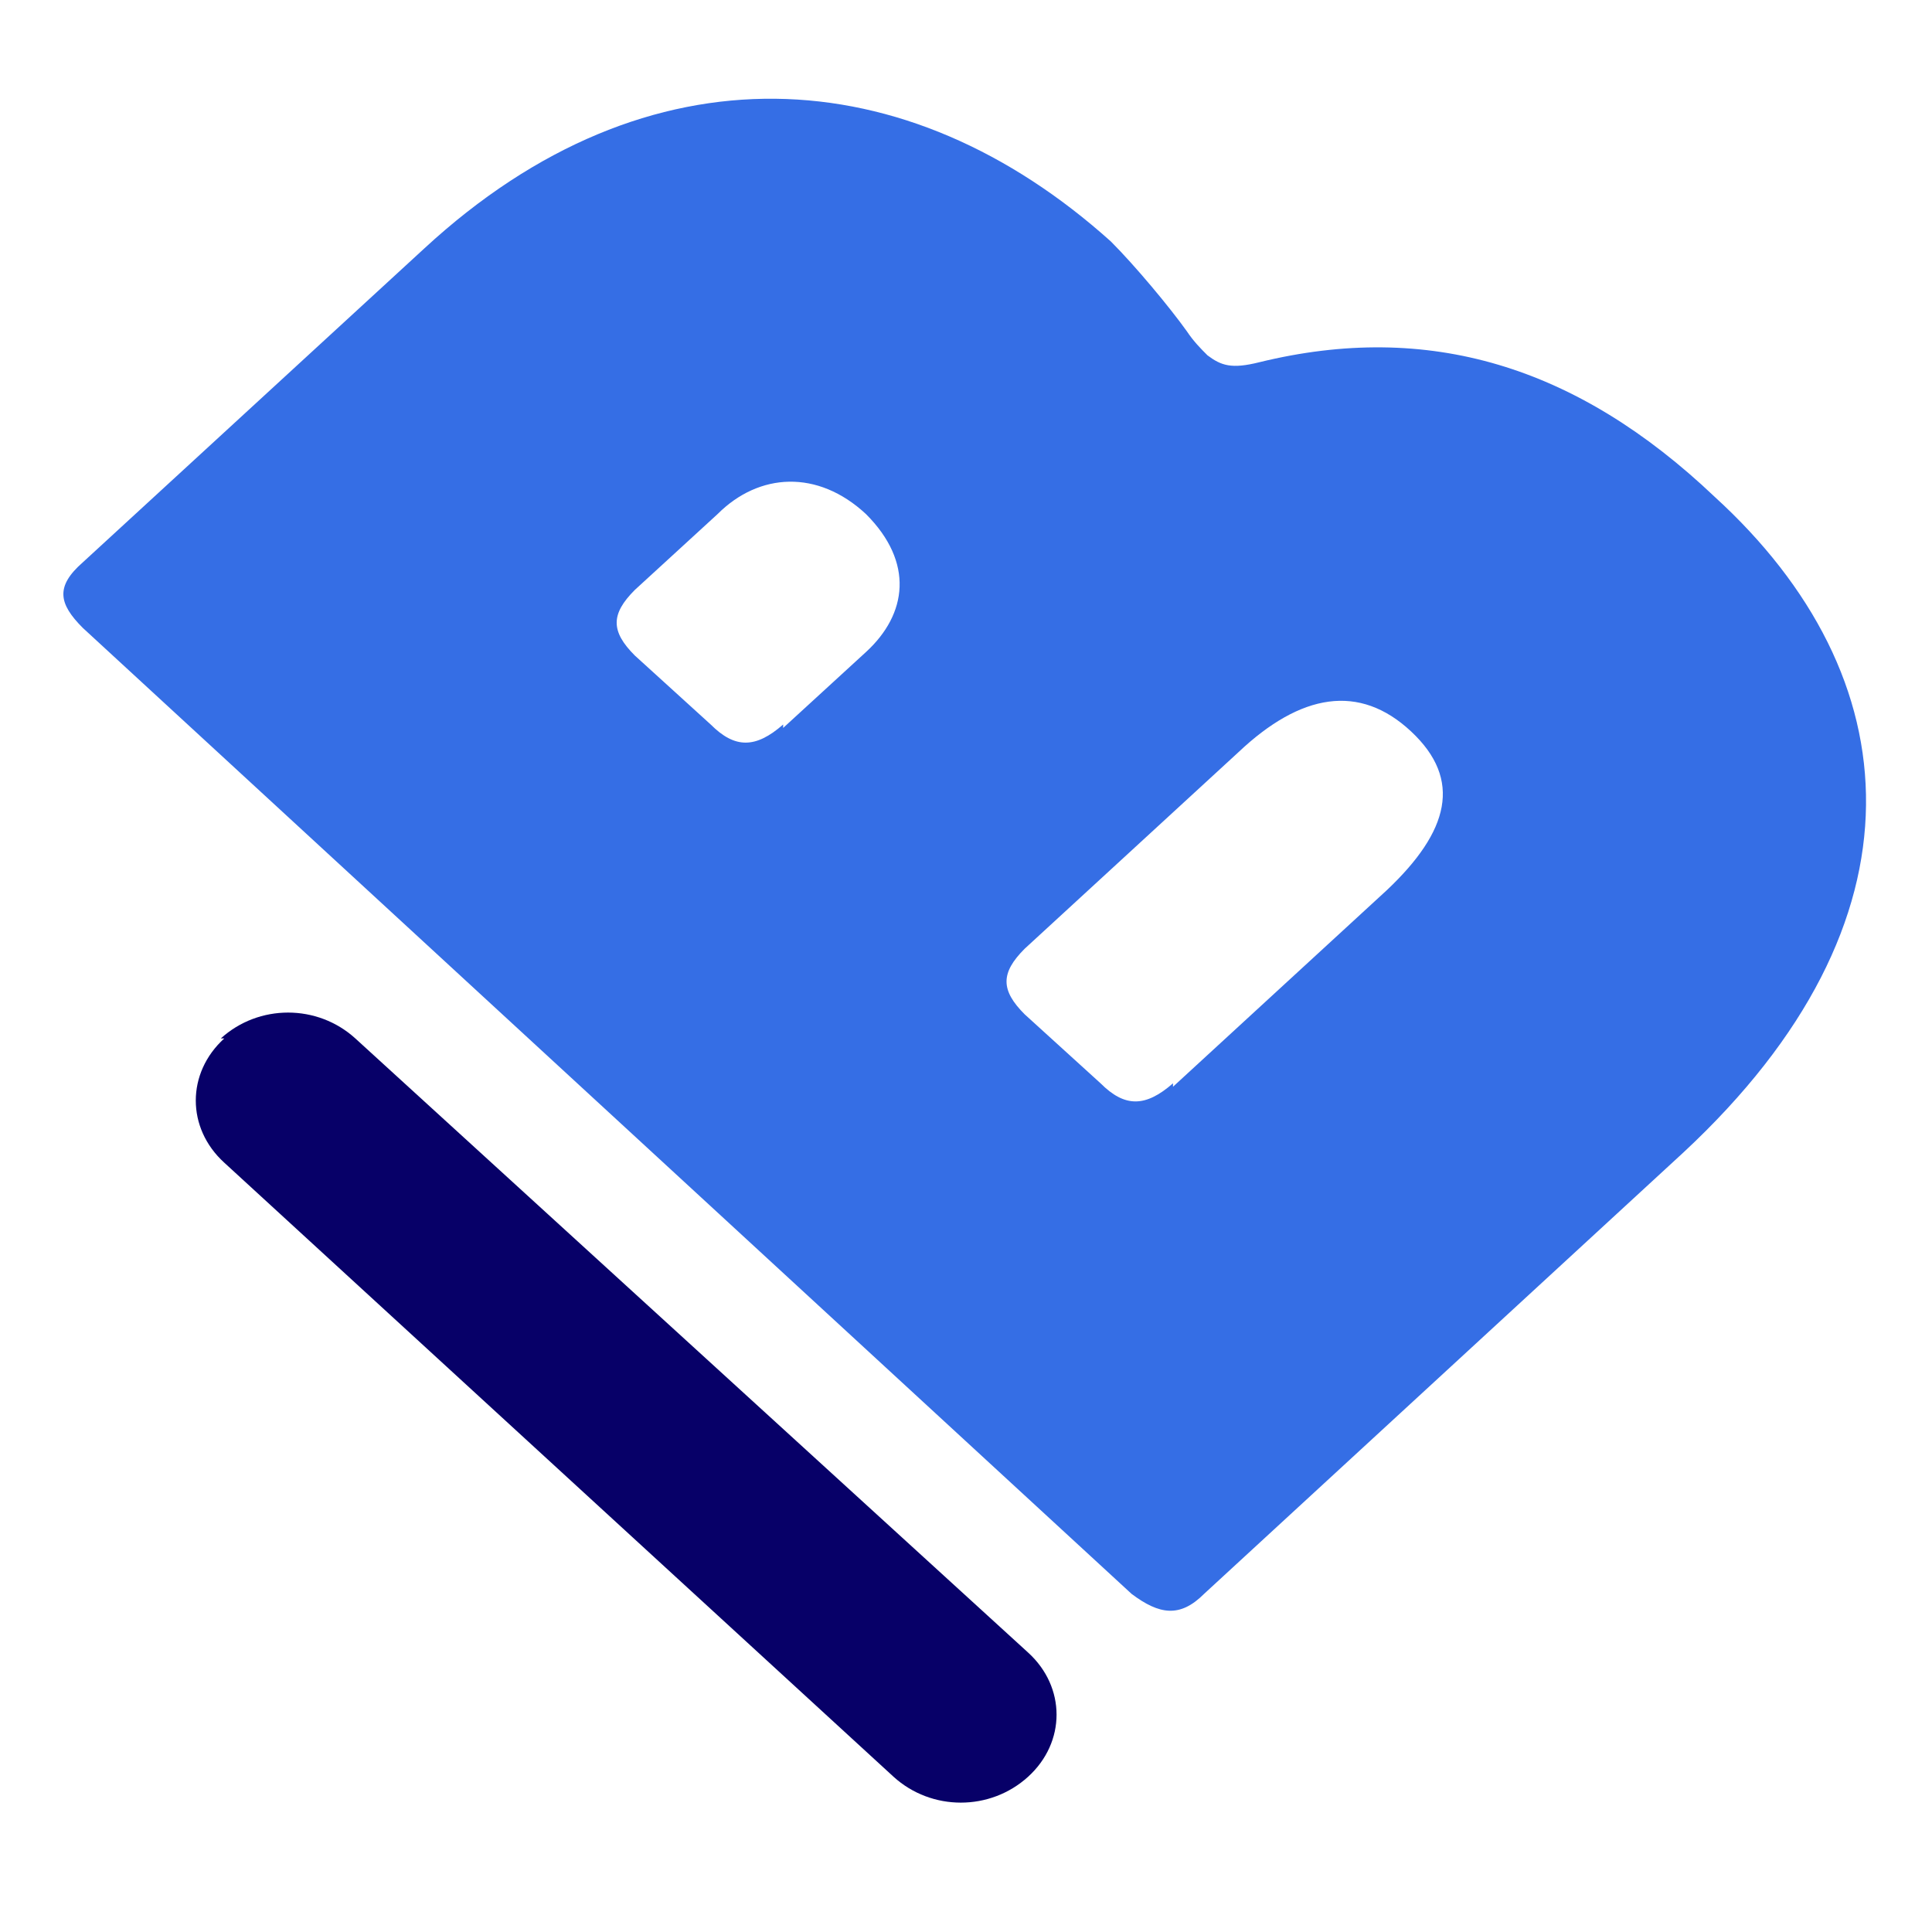
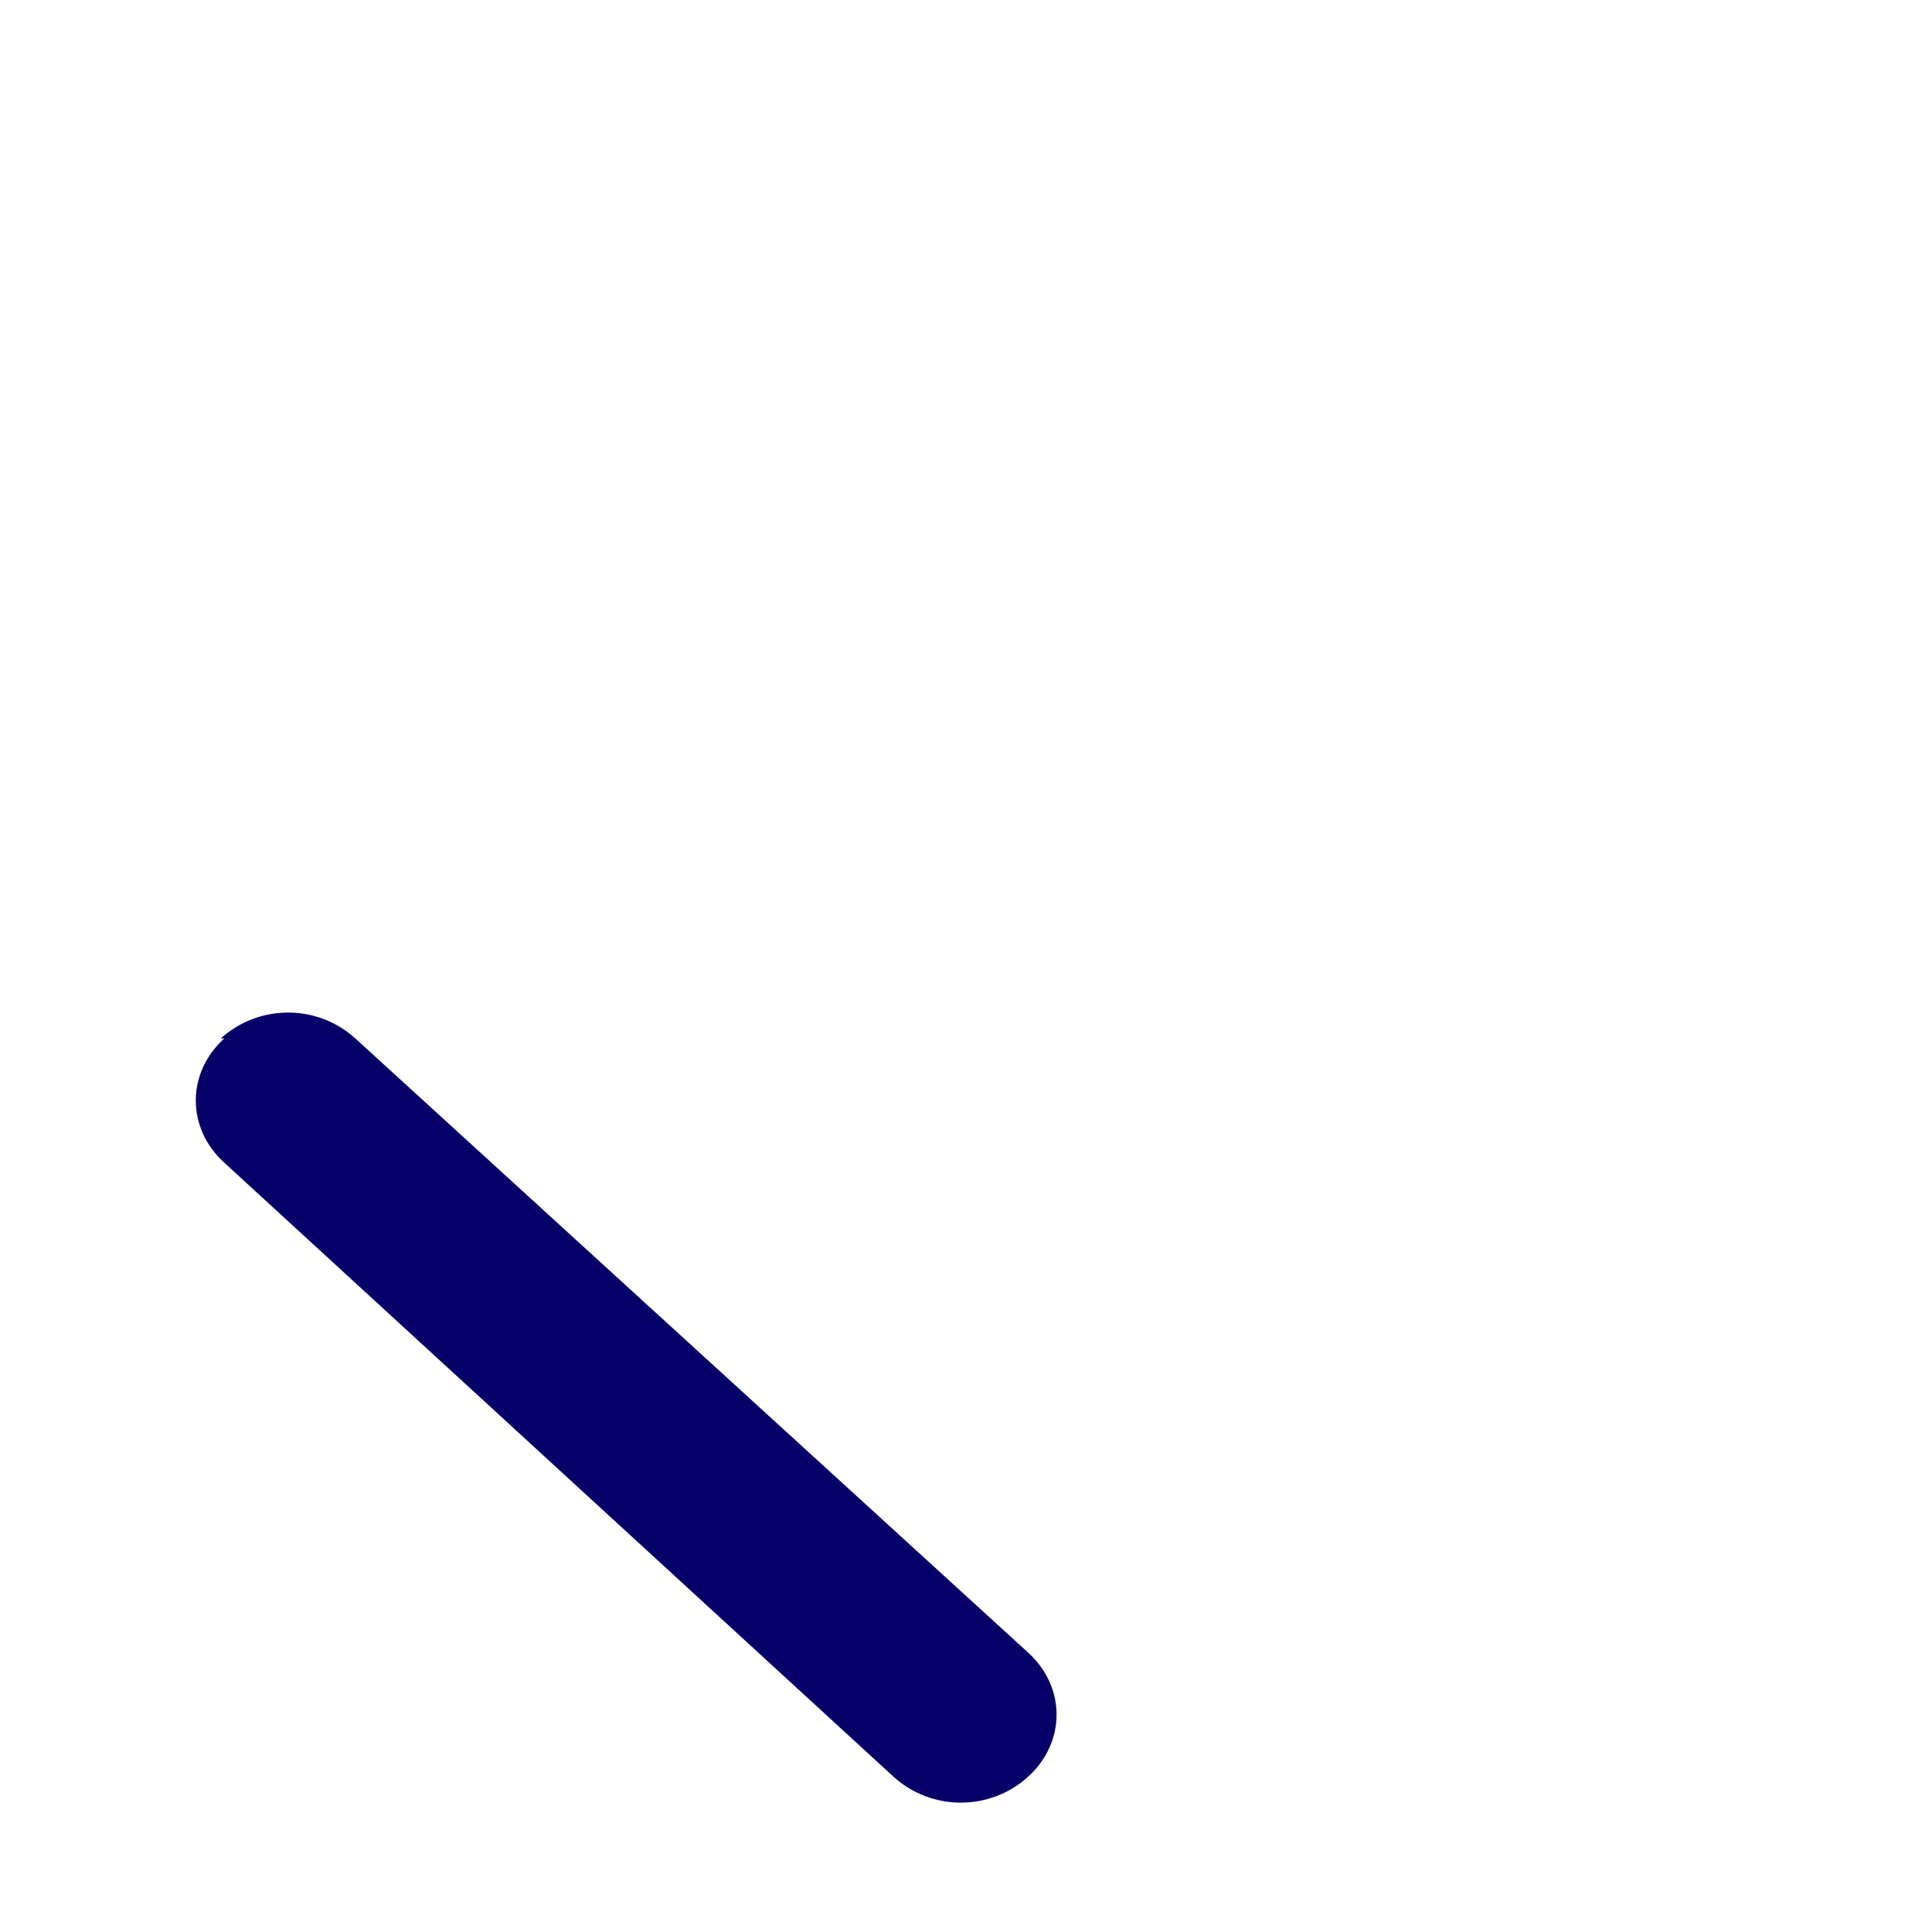
<svg xmlns="http://www.w3.org/2000/svg" version="1.1" viewBox="0 0 56 56">
  <defs>
    <style>
      .cls-1 {
        fill: #356ee5;
        fill-rule: evenodd;
      }

      .cls-2 {
        fill: #070068;
      }
    </style>
  </defs>
  <g>
    <g id="Layer_1">
      <path class="cls-2" d="M6.5,30.1h0c-1.1,1-1.1,2.6,0,3.6l19.4,17.8c1.1,1,2.8,1,3.9,0h0c1.1-1,1.1-2.6,0-3.6L10.3,30.1c-1.1-1-2.8-1-3.9,0Z" />
-       <path class="cls-1" d="M2.4,16.3L12.3,7.2c6.5-6,14-5.5,19.9-.2.7.7,1.7,1.9,2.2,2.6.2.3.4.5.6.7.4.3.7.4,1.5.2,4.9-1.2,9.2.1,13.2,3.9,5.7,5.2,6.3,12.3-.9,19l-13.9,12.8c-.7.7-1.3.6-2.1,0L2.4,18.2c-.7-.7-.8-1.2,0-1.9ZM22.7,21.1l2.4-2.2c1.2-1.1,1.4-2.6,0-4-1.4-1.3-3.1-1.2-4.3,0l-2.4,2.2c-.7.7-.7,1.2,0,1.9l2.2,2c.7.7,1.3.7,2.1,0ZM34,31.5l6.2-5.7c1.8-1.7,2.2-3.2.7-4.6-1.5-1.4-3.2-1.1-5,.6l-6.2,5.7c-.7.7-.7,1.2,0,1.9l2.2,2c.7.7,1.3.7,2.1,0Z" />
    </g>
  </g>
</svg>